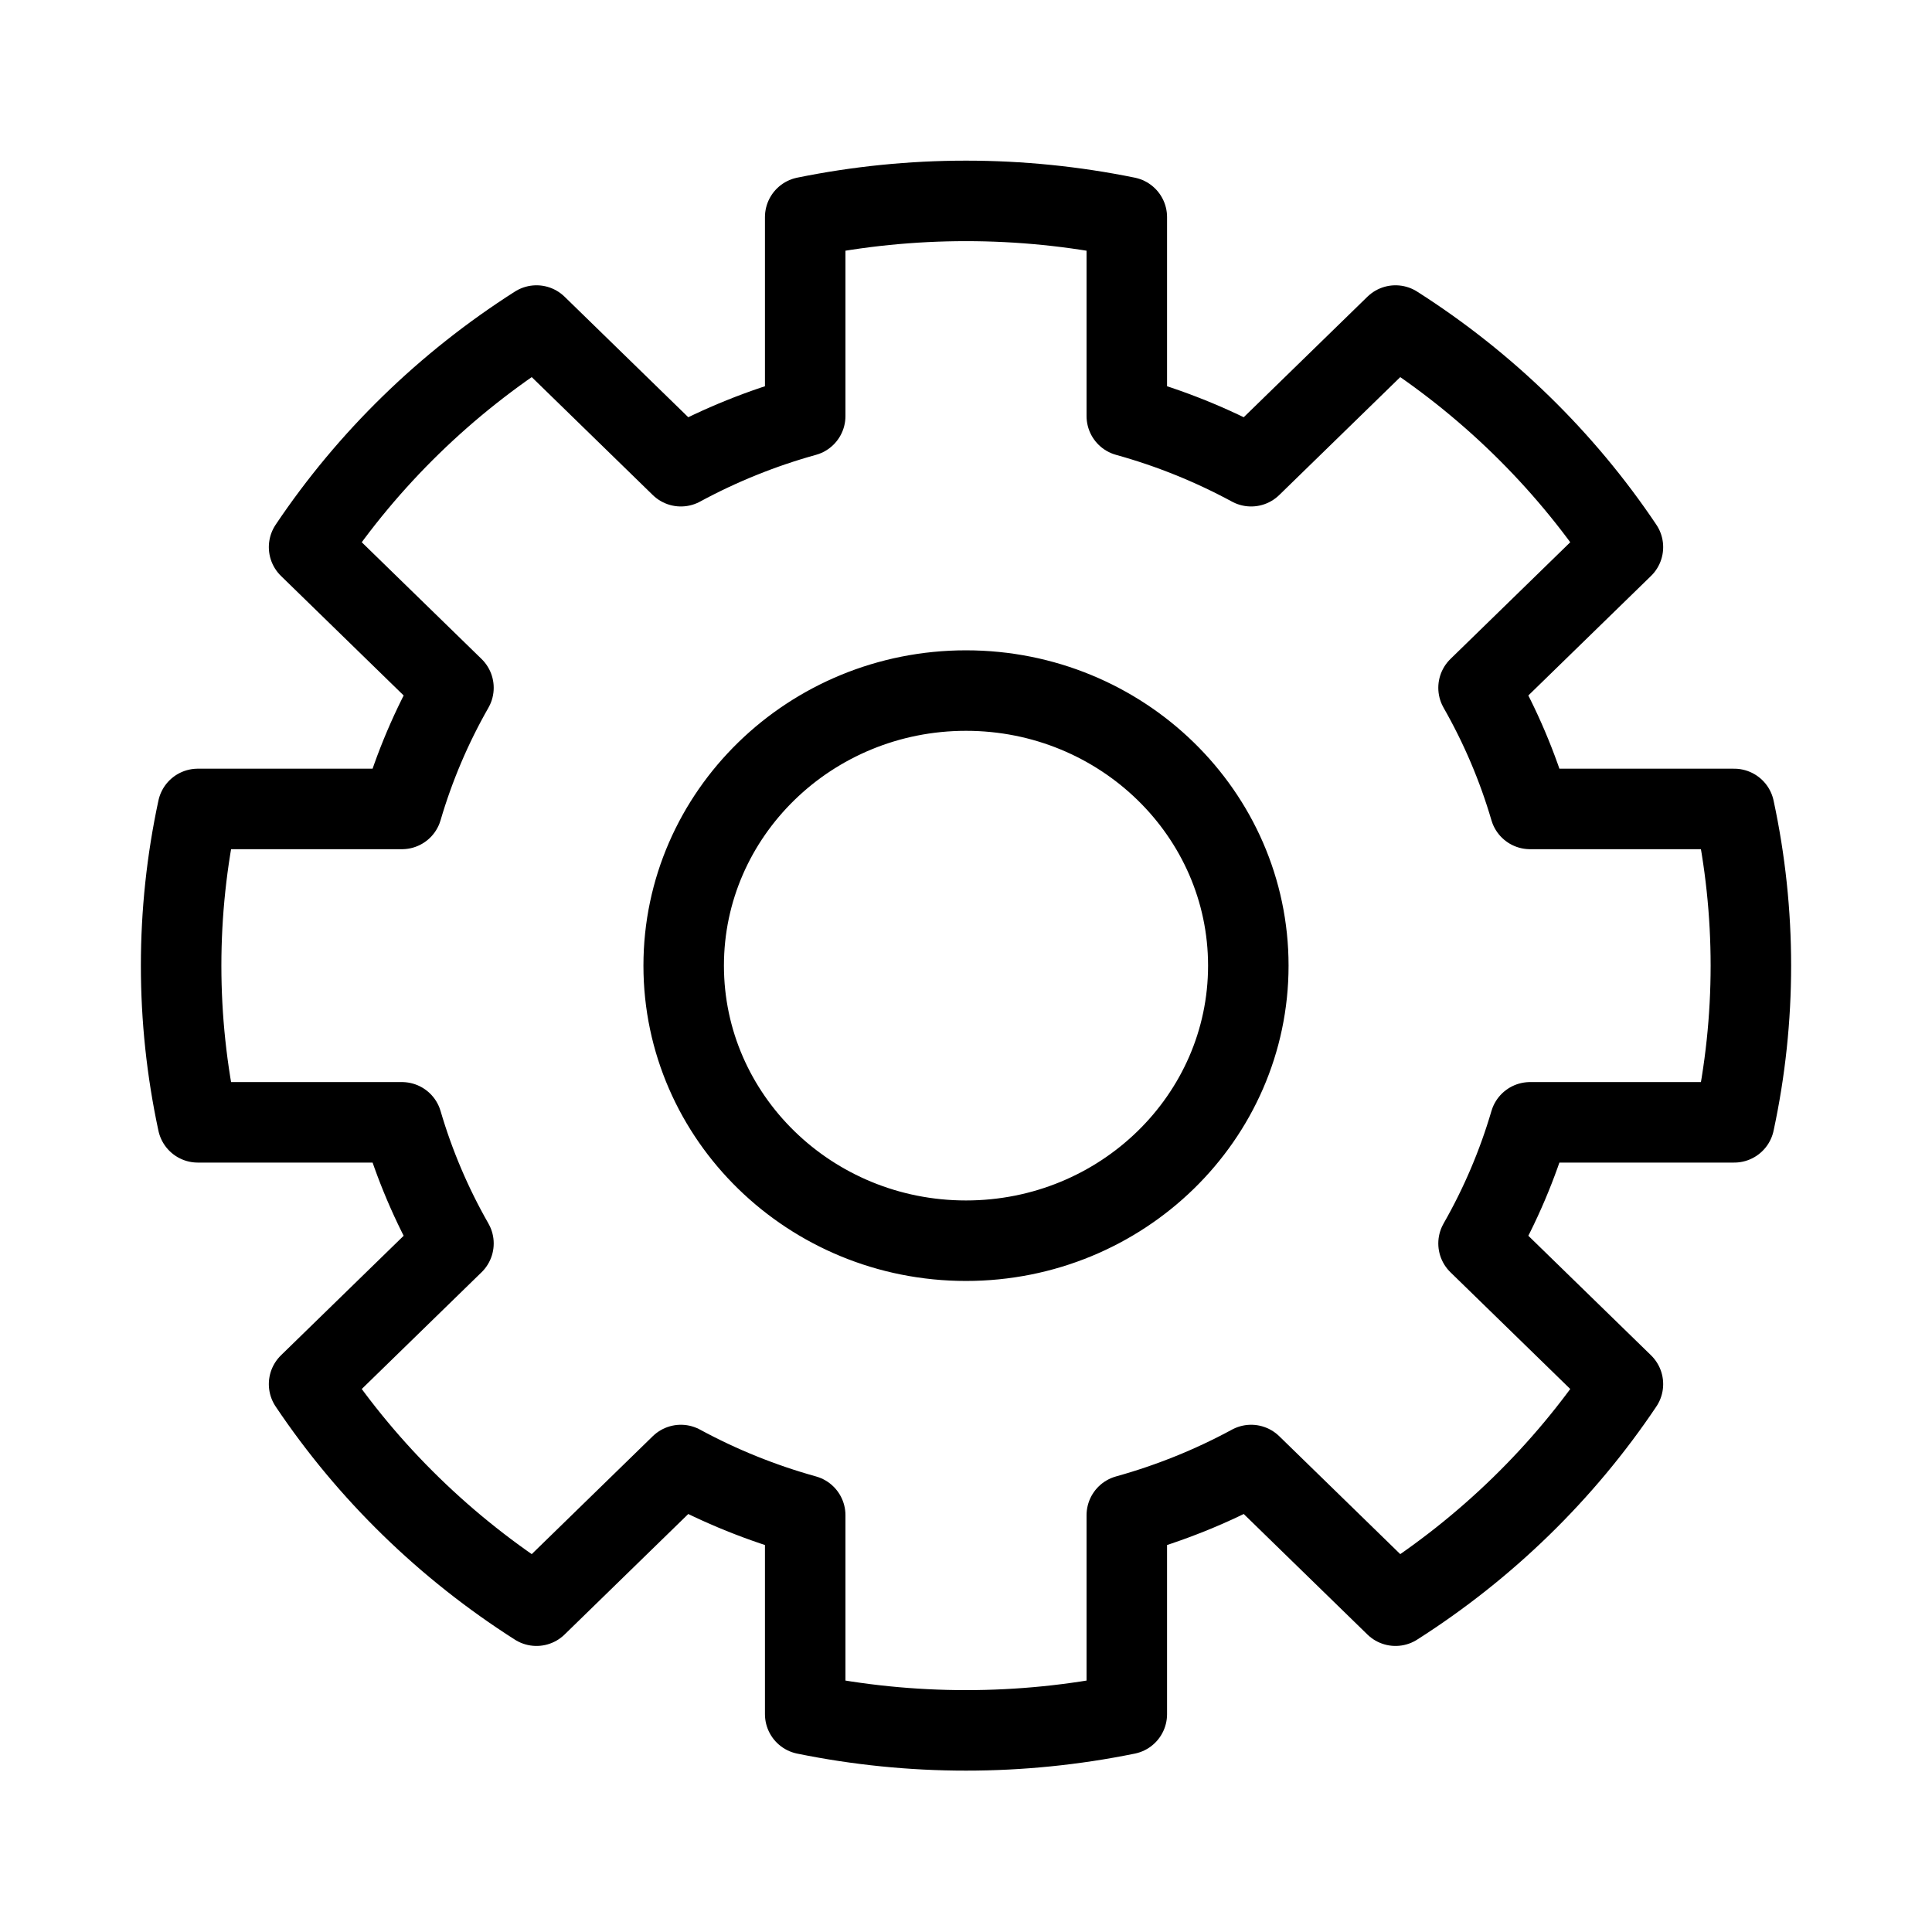
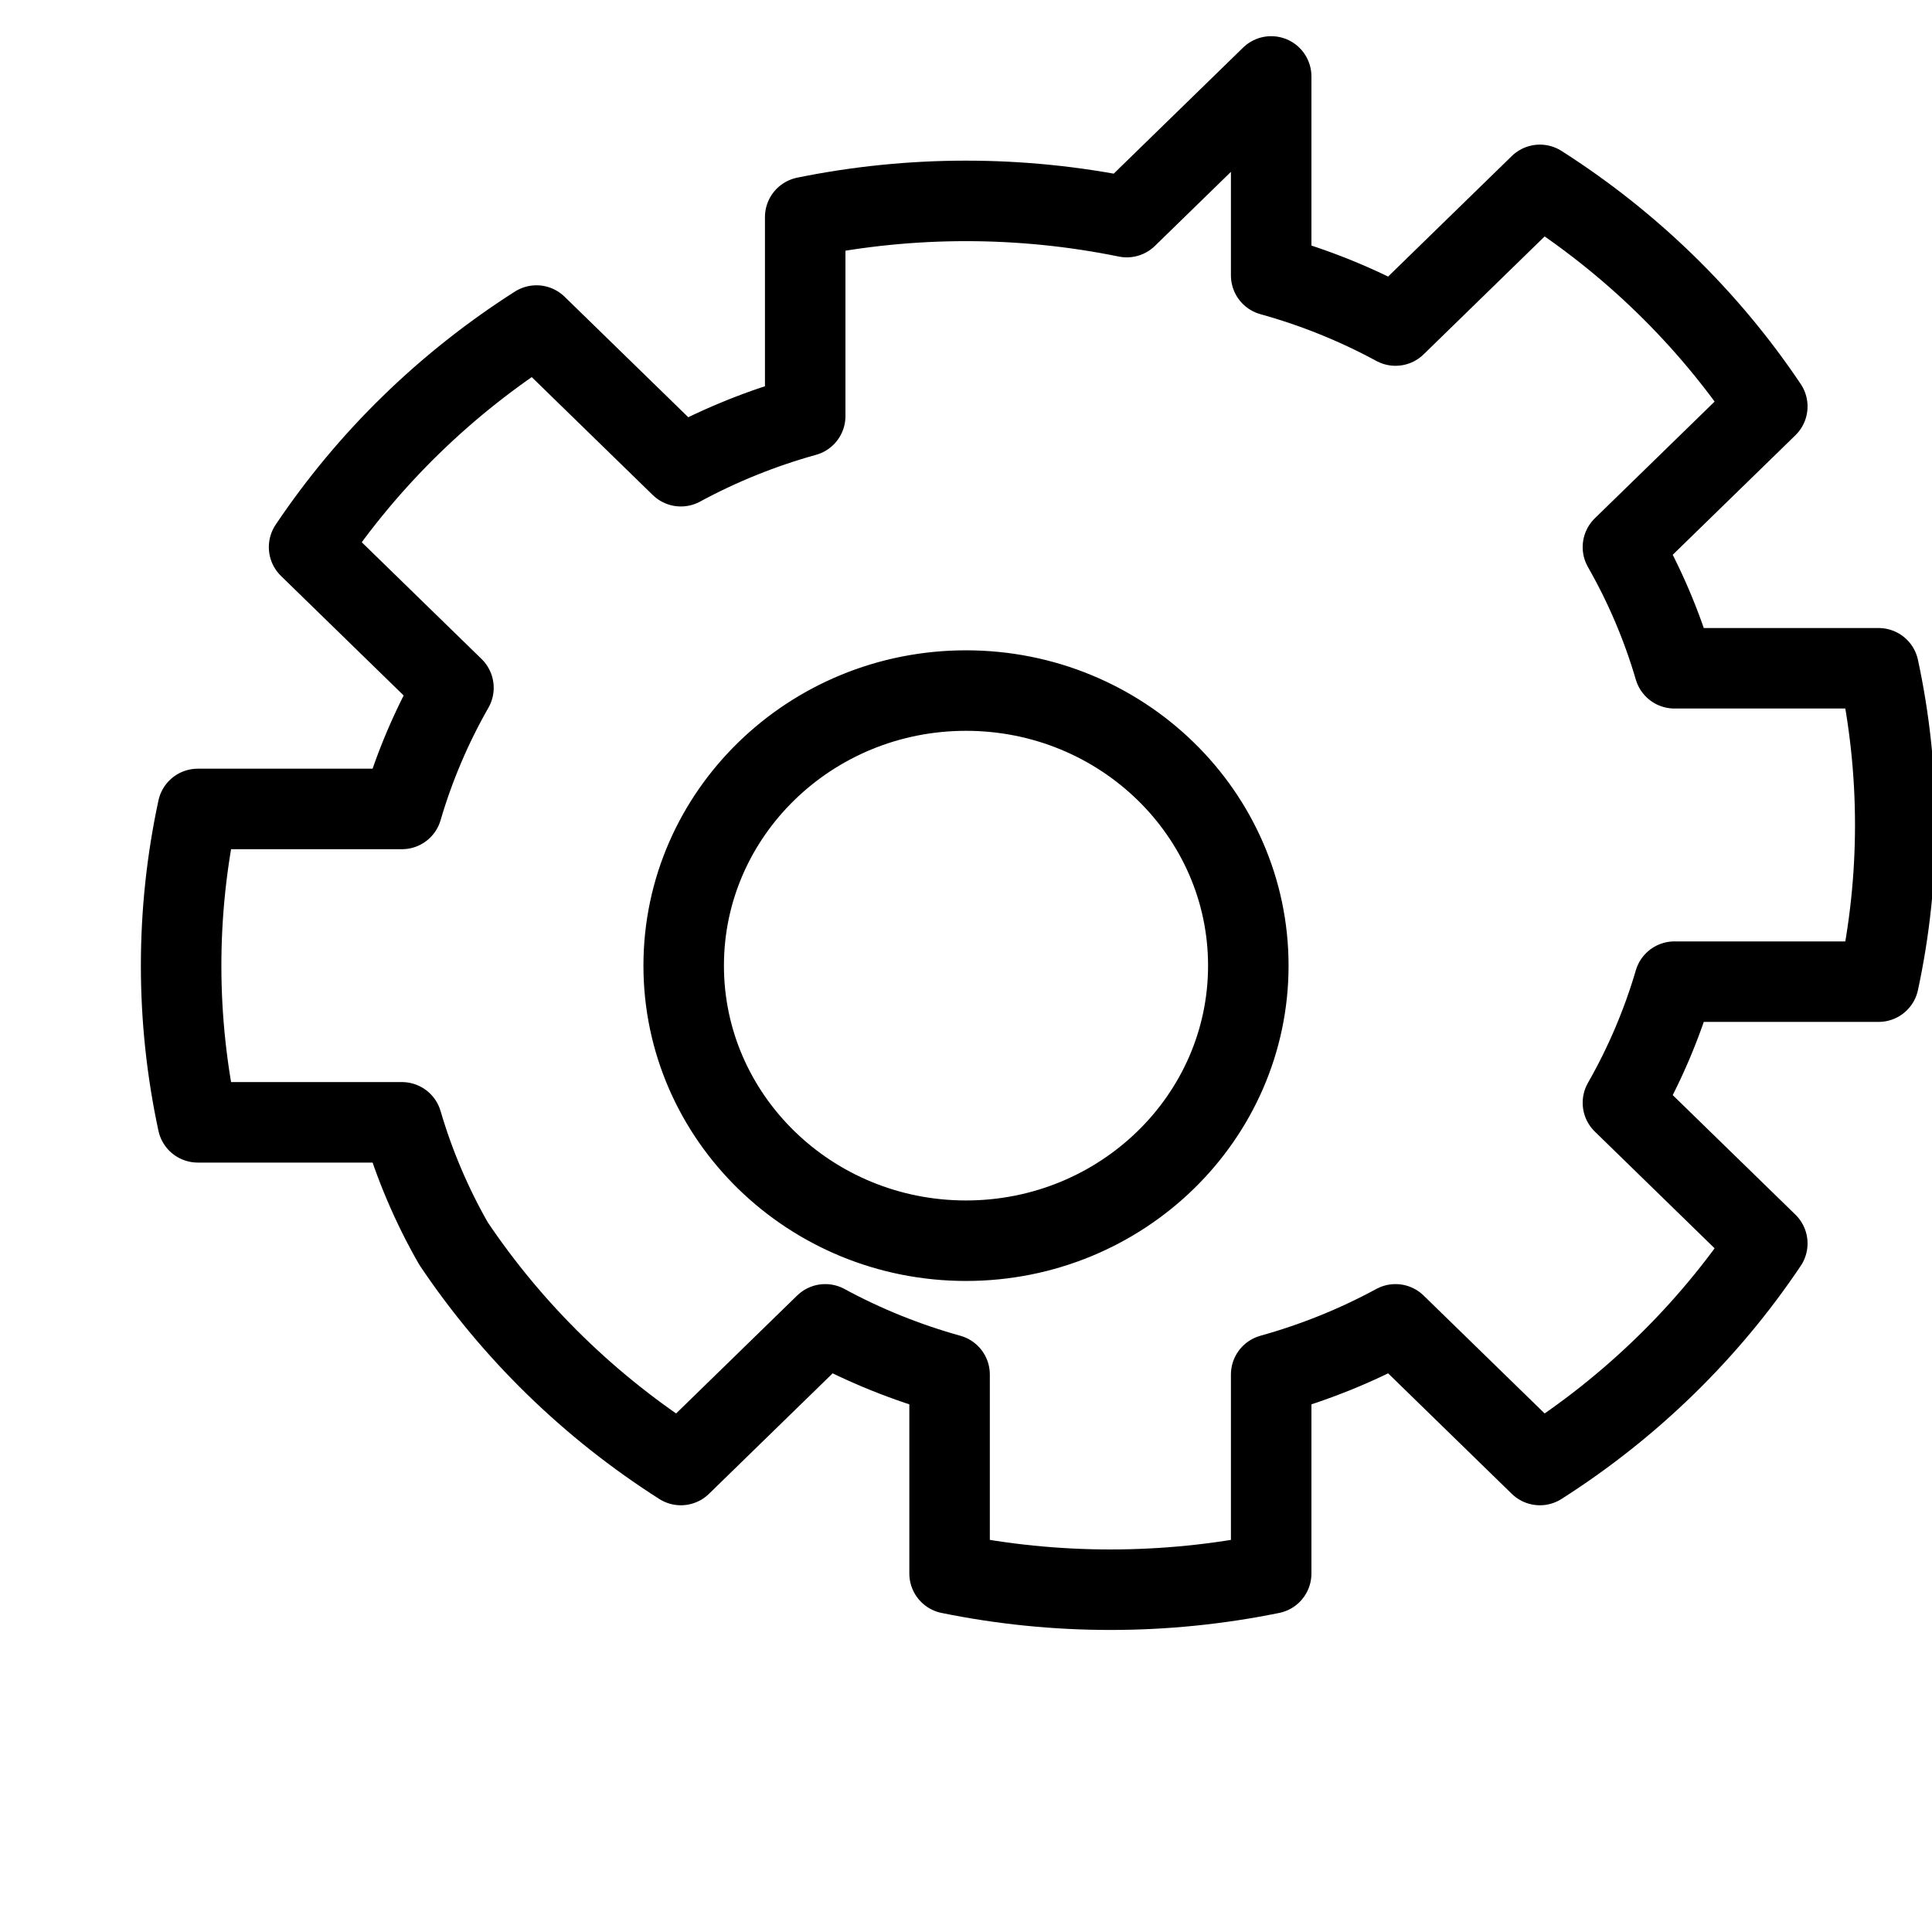
<svg xmlns="http://www.w3.org/2000/svg" width="100%" height="100%" viewBox="0 0 48 48" version="1.1" xml:space="preserve" style="fill-rule:evenodd;clip-rule:evenodd;stroke-linecap:round;stroke-linejoin:round;stroke-miterlimit:1.414;">
-   <path d="M27.995,5.394c-2.635,-0.537 -5.355,-0.537 -7.99,0l0,4.943c-1.075,0.298 -2.112,0.717 -3.089,1.246l-3.587,-3.495c-2.253,1.436 -4.177,3.31 -5.65,5.505l3.587,3.495c-0.544,0.953 -0.973,1.962 -1.28,3.01l-5.072,0c-0.552,2.568 -0.552,5.218 0,7.786l5.072,0c0.307,1.047 0.736,2.057 1.28,3.009l-3.587,3.495c1.473,2.196 3.397,4.07 5.65,5.505l3.587,-3.495c0.977,0.53 2.014,0.948 3.089,1.247l0,4.943c2.635,0.537 5.355,0.537 7.99,0l0,-4.943c1.075,-0.299 2.112,-0.717 3.089,-1.247l3.587,3.495c2.253,-1.435 4.177,-3.309 5.65,-5.505l-3.587,-3.495c0.544,-0.952 0.973,-1.962 1.28,-3.009l5.072,0c0.552,-2.568 0.552,-5.218 0,-7.786l-5.072,0c-0.307,-1.048 -0.736,-2.057 -1.28,-3.01l3.587,-3.495c-1.473,-2.195 -3.397,-4.069 -5.65,-5.505l-3.587,3.495c-0.977,-0.529 -2.014,-0.948 -3.089,-1.246l0,-4.943ZM24,17.157c3.871,0 7.014,3.062 7.014,6.834c0,3.772 -3.143,6.834 -7.014,6.834c-3.871,0 -7.014,-3.062 -7.014,-6.834c0,-3.772 3.143,-6.834 7.014,-6.834Z" style="fill:none;stroke-width:2px;stroke:#000;" />
+   <path d="M27.995,5.394c-2.635,-0.537 -5.355,-0.537 -7.99,0l0,4.943c-1.075,0.298 -2.112,0.717 -3.089,1.246l-3.587,-3.495c-2.253,1.436 -4.177,3.31 -5.65,5.505l3.587,3.495c-0.544,0.953 -0.973,1.962 -1.28,3.01l-5.072,0c-0.552,2.568 -0.552,5.218 0,7.786l5.072,0c0.307,1.047 0.736,2.057 1.28,3.009c1.473,2.196 3.397,4.07 5.65,5.505l3.587,-3.495c0.977,0.53 2.014,0.948 3.089,1.247l0,4.943c2.635,0.537 5.355,0.537 7.99,0l0,-4.943c1.075,-0.299 2.112,-0.717 3.089,-1.247l3.587,3.495c2.253,-1.435 4.177,-3.309 5.65,-5.505l-3.587,-3.495c0.544,-0.952 0.973,-1.962 1.28,-3.009l5.072,0c0.552,-2.568 0.552,-5.218 0,-7.786l-5.072,0c-0.307,-1.048 -0.736,-2.057 -1.28,-3.01l3.587,-3.495c-1.473,-2.195 -3.397,-4.069 -5.65,-5.505l-3.587,3.495c-0.977,-0.529 -2.014,-0.948 -3.089,-1.246l0,-4.943ZM24,17.157c3.871,0 7.014,3.062 7.014,6.834c0,3.772 -3.143,6.834 -7.014,6.834c-3.871,0 -7.014,-3.062 -7.014,-6.834c0,-3.772 3.143,-6.834 7.014,-6.834Z" style="fill:none;stroke-width:2px;stroke:#000;" />
</svg>